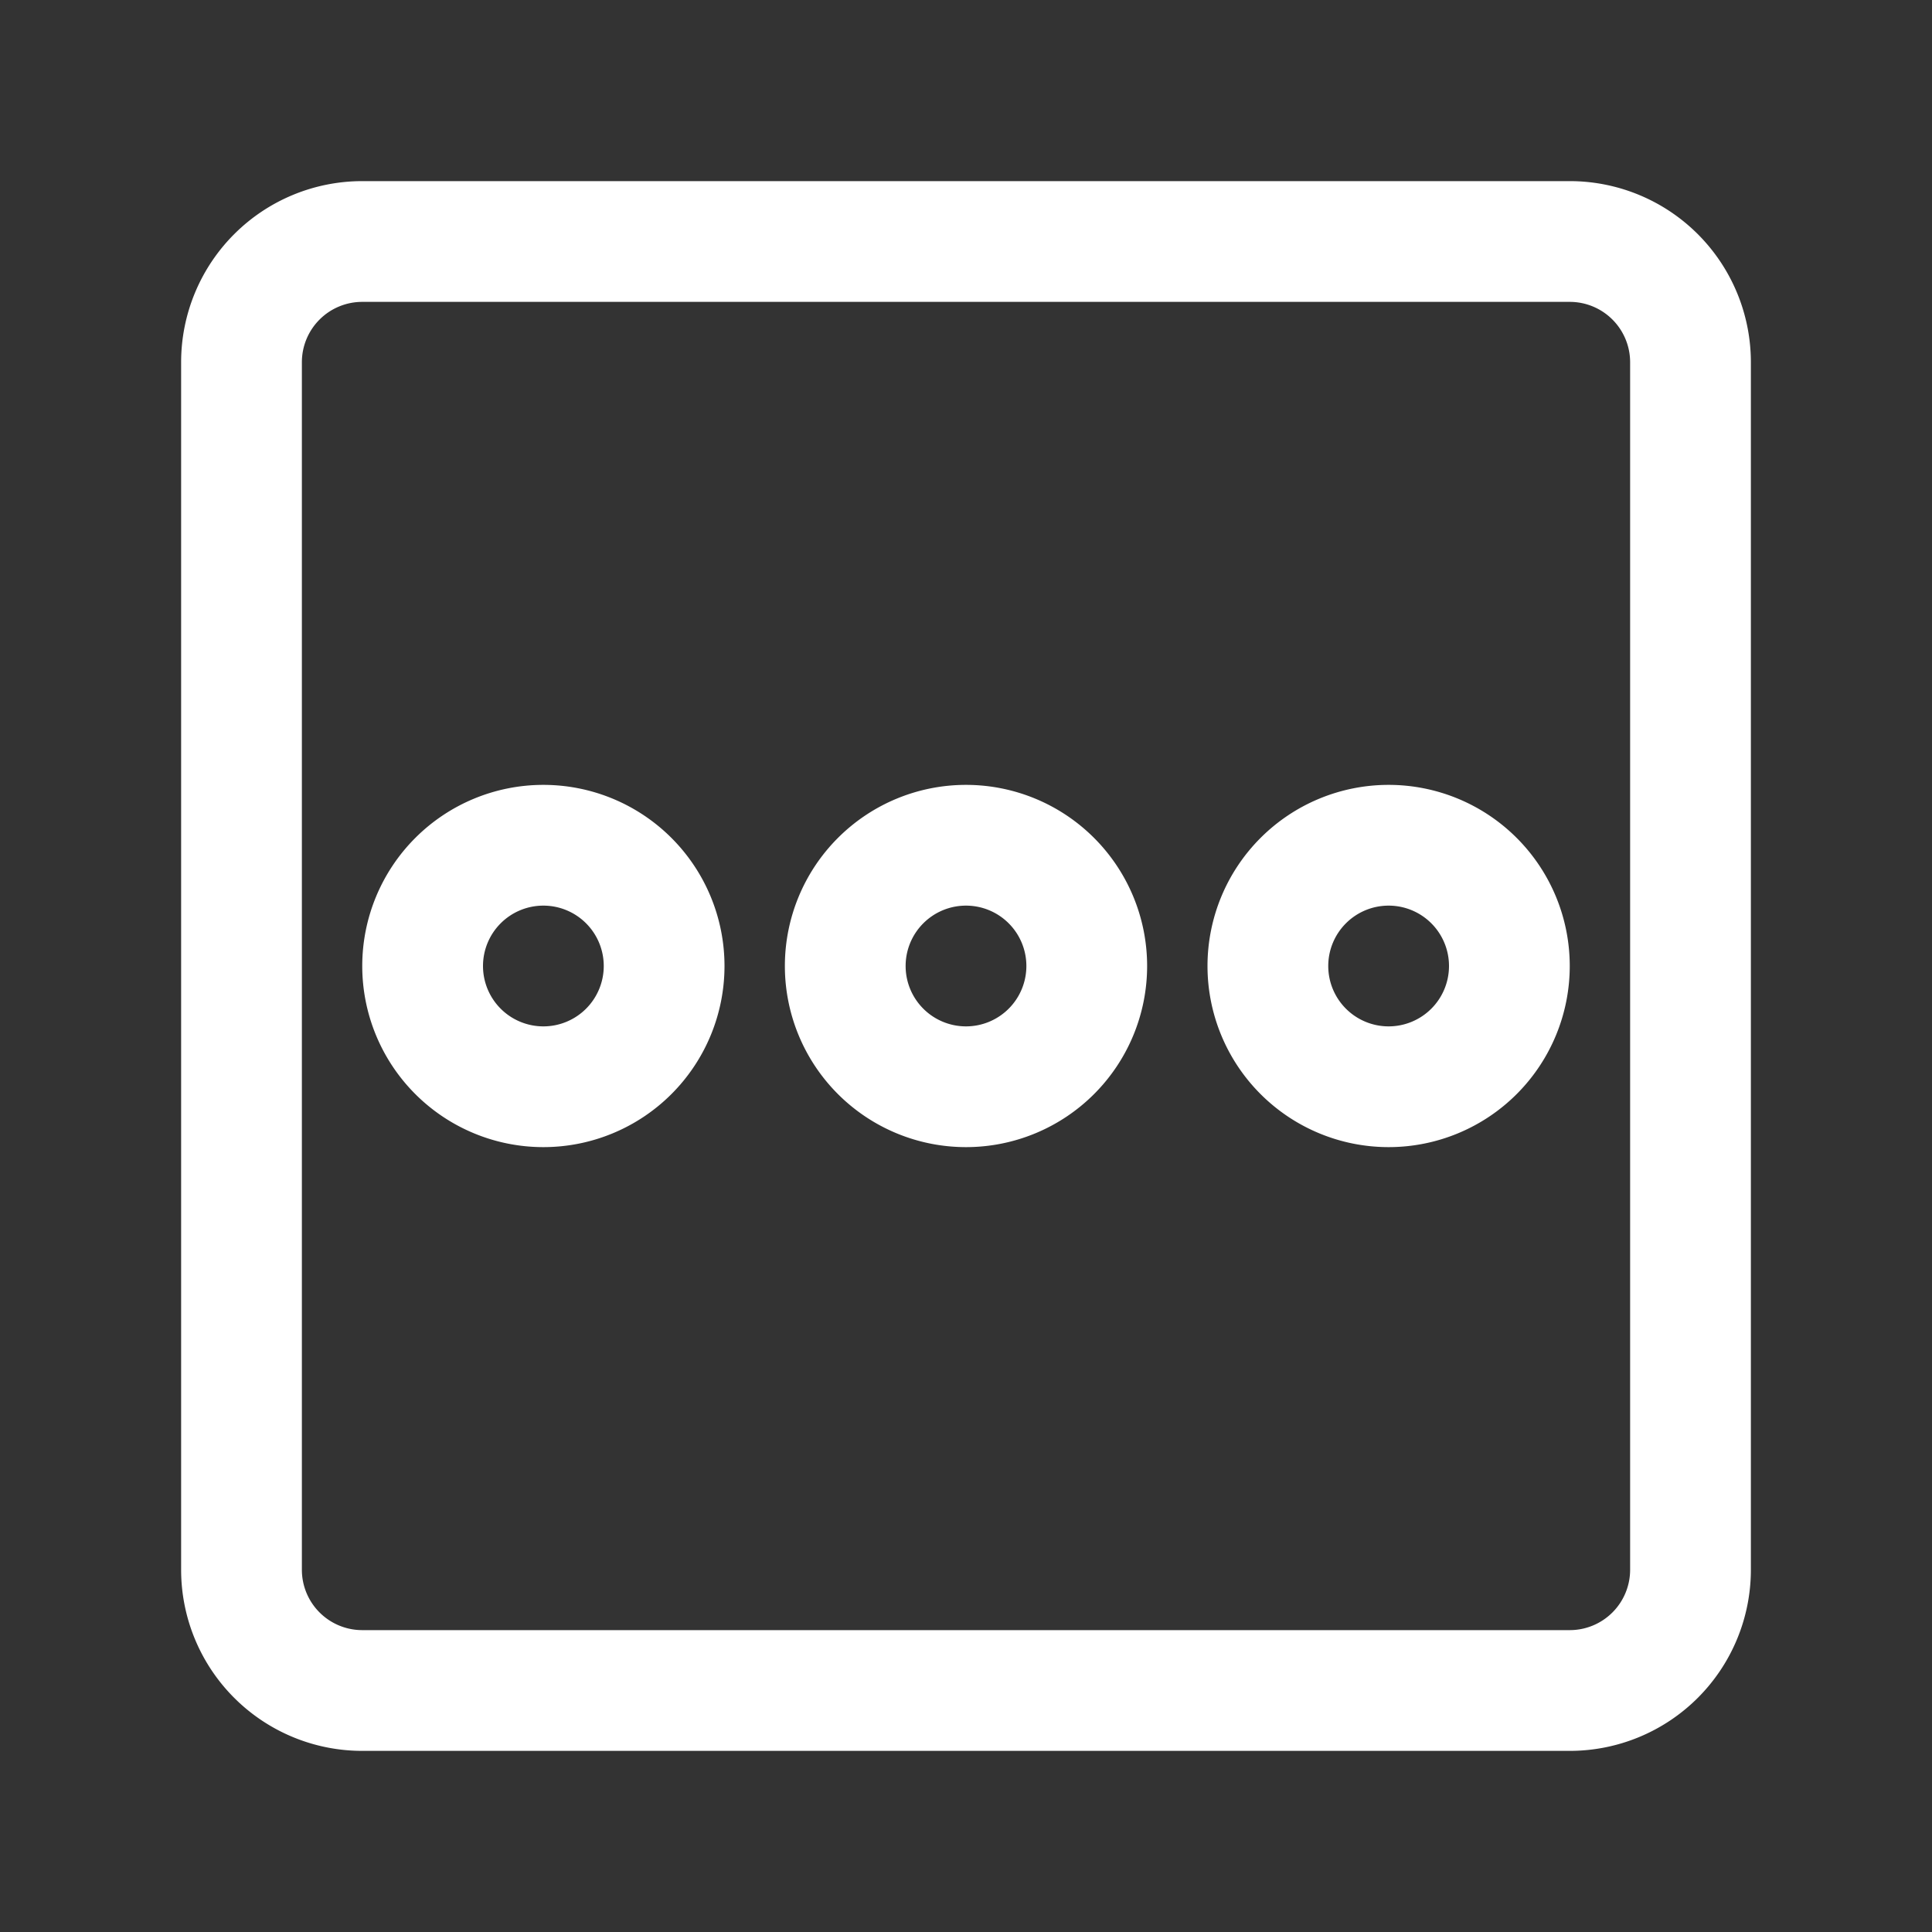
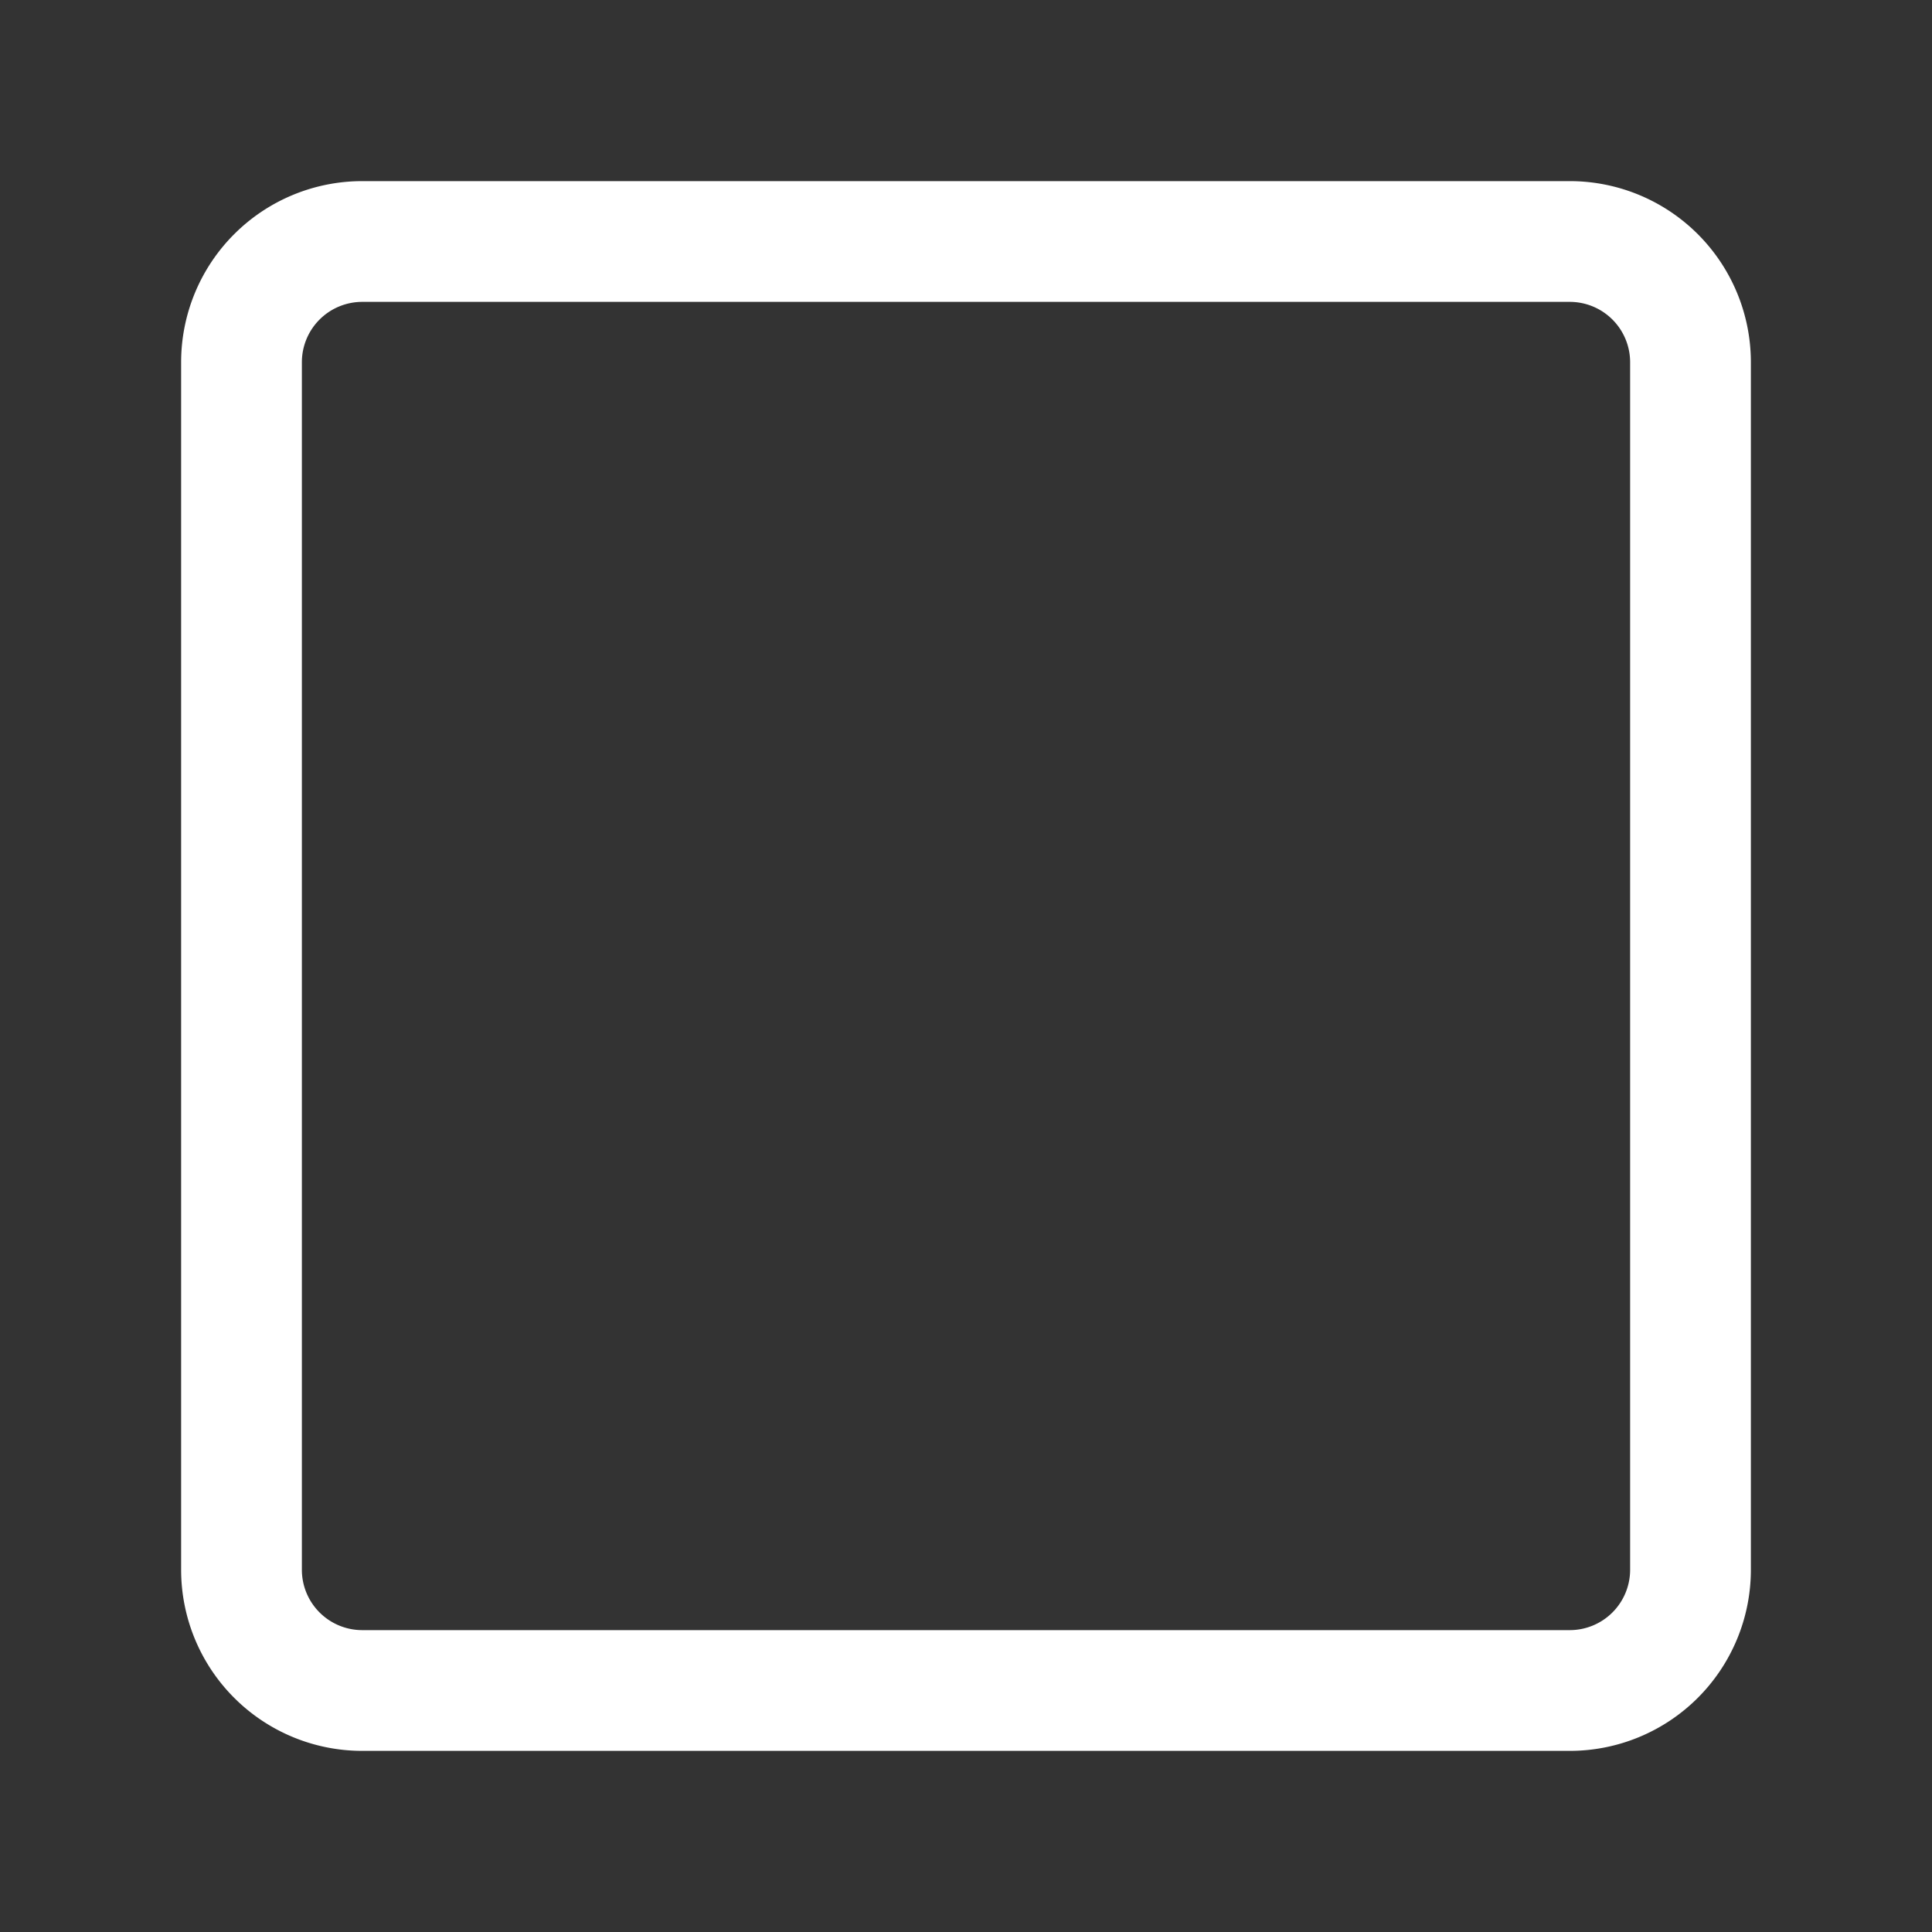
<svg xmlns="http://www.w3.org/2000/svg" height="34" width="34" fill="#ffffff" viewBox="0 0 32 32" x="0px" y="0px">
  <rect x="0" y="0" width="32" height="32" fill="#333333" stroke="none" />
  <title>menu_1</title>
  <g data-name="menu">
    <path d="M26,3H6A3,3,0,0,0,3,6V26a3,3,0,0,0,3,3H26a3,3,0,0,0,3-3V6A3,3,0,0,0,26,3Zm1,23a1,1,0,0,1-1,1H6a1,1,0,0,1-1-1V6A1,1,0,0,1,6,5H26a1,1,0,0,1,1,1Z" />
-     <path d="M9,13a3,3,0,1,0,3,3A3,3,0,0,0,9,13Zm0,4a1,1,0,1,1,1-1A1,1,0,0,1,9,17Z" />
-     <path d="M16,13a3,3,0,1,0,3,3A3,3,0,0,0,16,13Zm0,4a1,1,0,1,1,1-1A1,1,0,0,1,16,17Z" />
-     <path d="M23,13a3,3,0,1,0,3,3A3,3,0,0,0,23,13Zm0,4a1,1,0,1,1,1-1A1,1,0,0,1,23,17Z" />
  </g>
</svg>